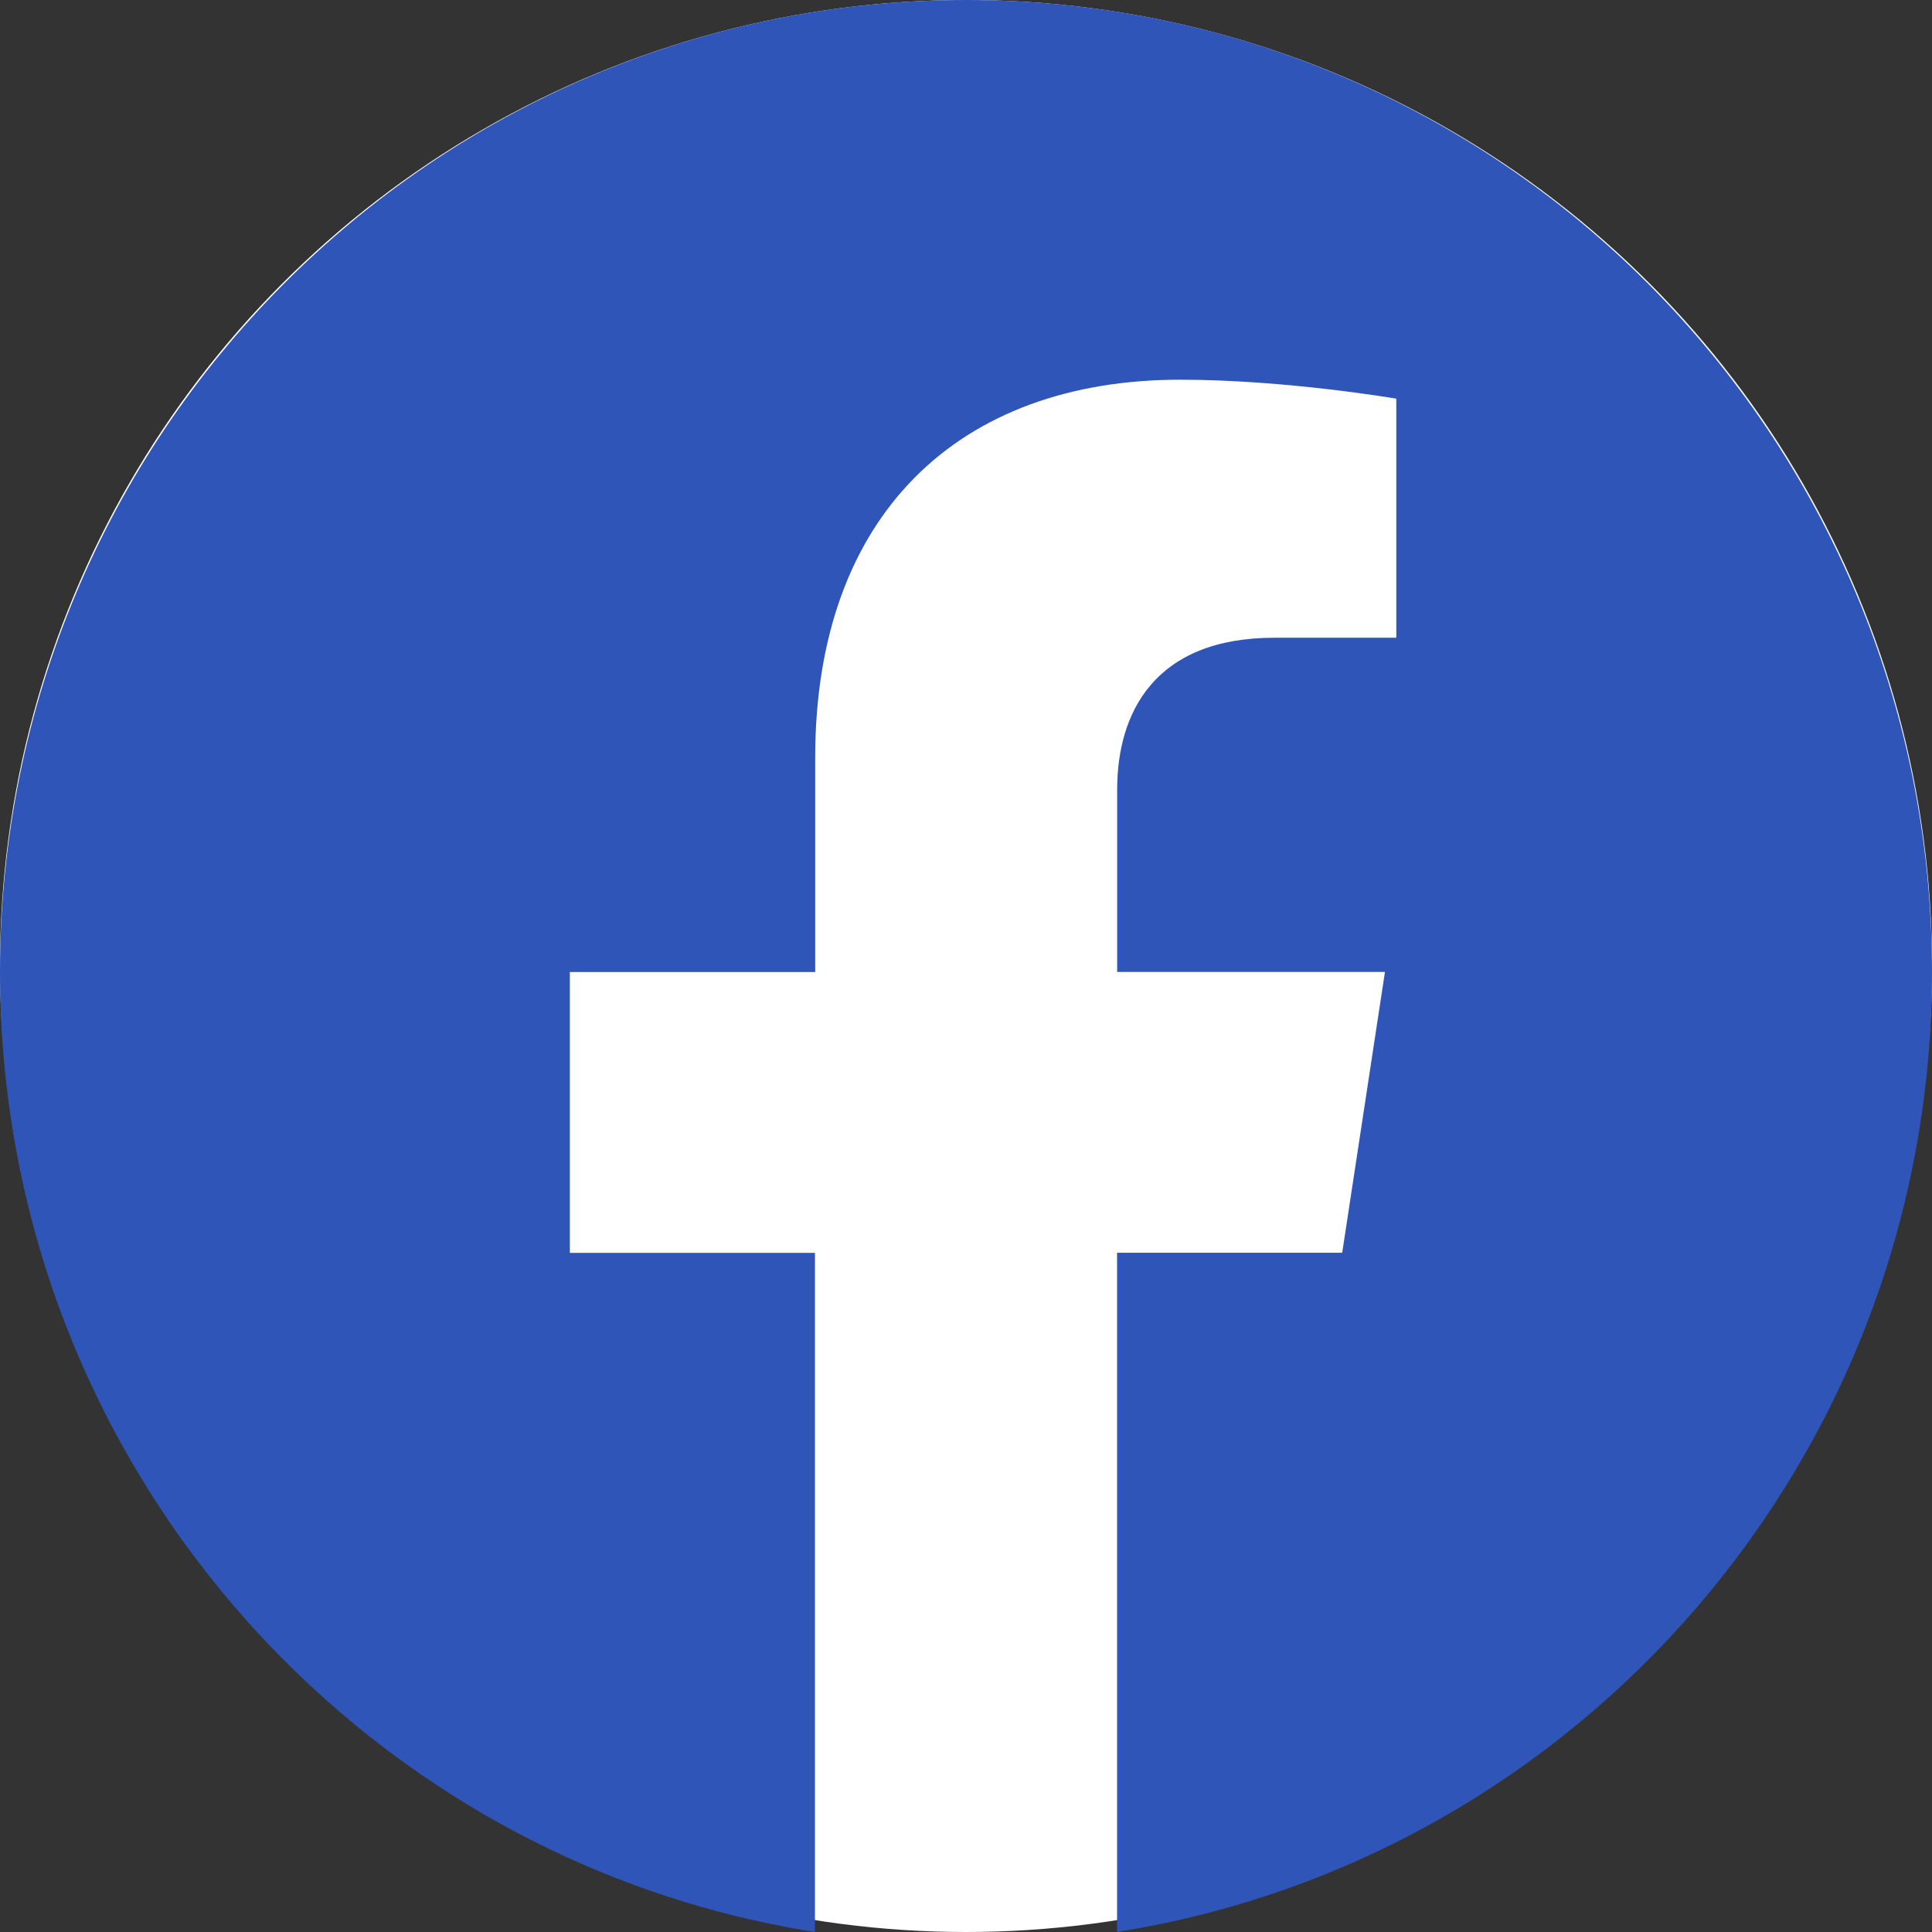
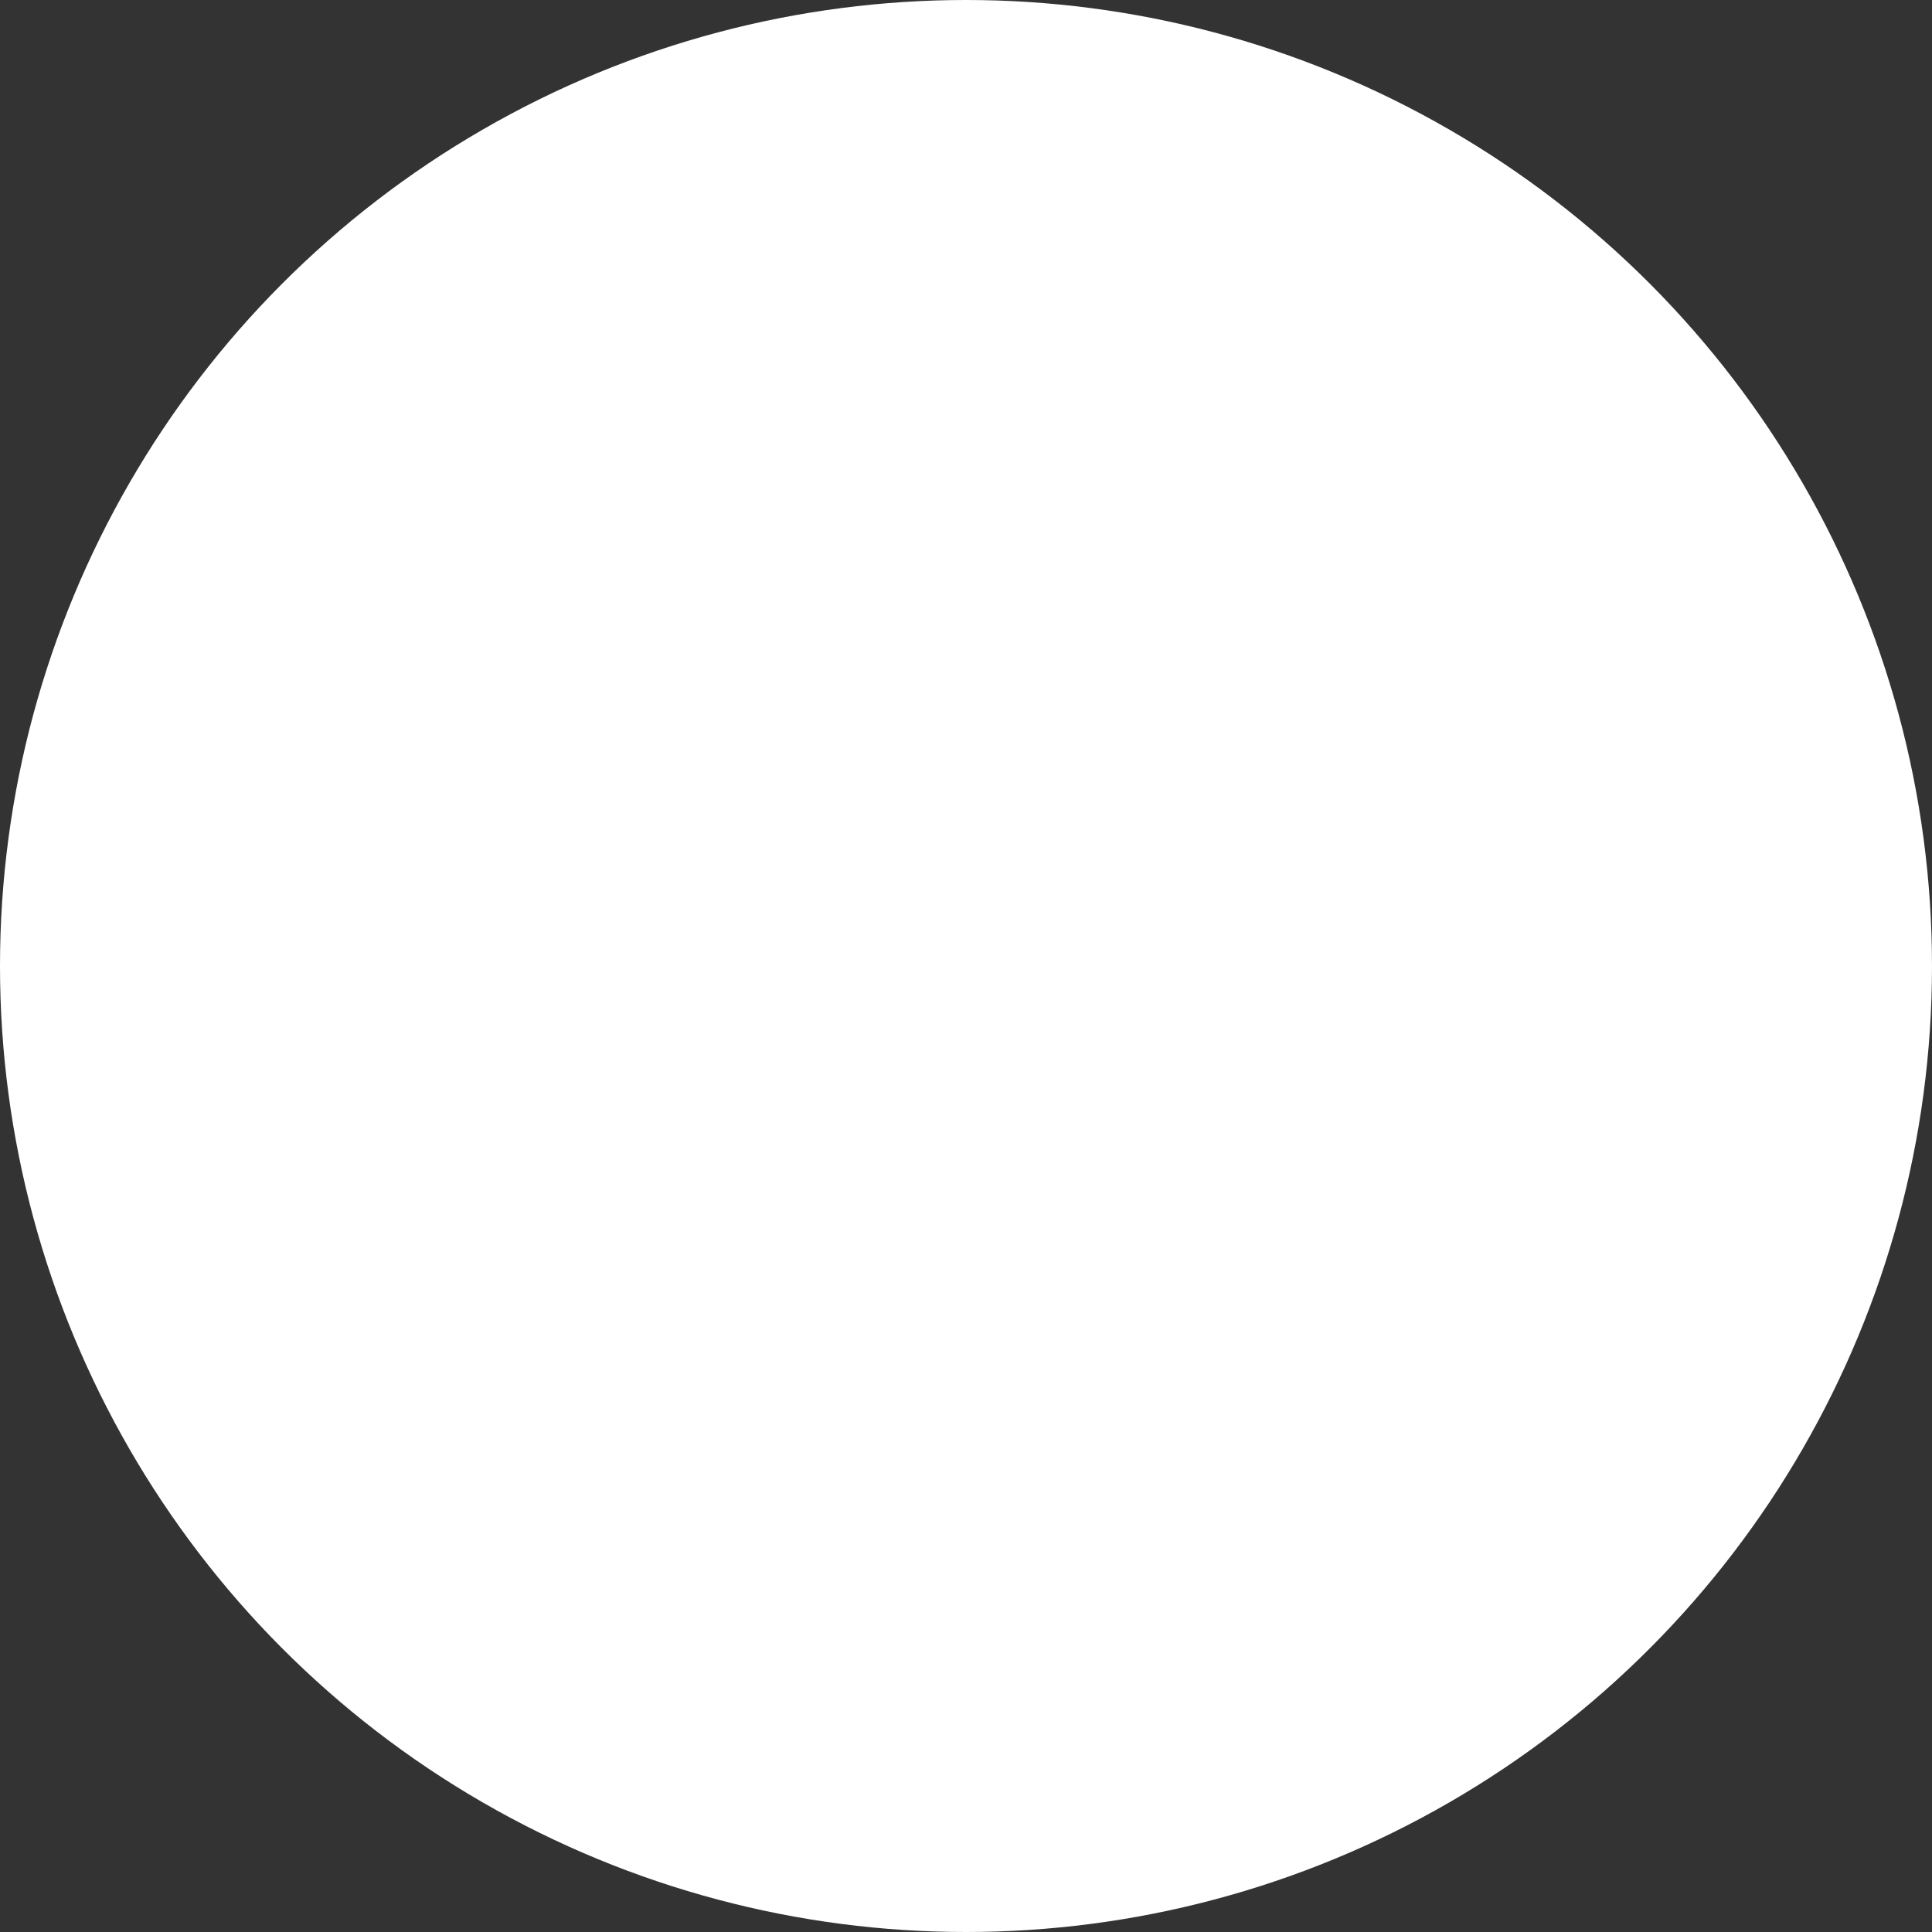
<svg xmlns="http://www.w3.org/2000/svg" width="54" height="54" viewBox="0 0 54 54" fill="none">
  <rect x="0" y="0" width="54" height="54" fill="#333333" stroke="none" />
  <circle cx="27" cy="27" r="27" fill="white" />
-   <path d="M54 27.165C54 12.162 41.912 0 27.003 0C12.088 0.003 0 12.162 0 27.169C0 40.724 9.874 51.962 22.778 54V35.018H15.928V27.169H22.785V21.179C22.785 14.372 26.818 10.613 32.983 10.613C35.939 10.613 39.027 11.143 39.027 11.143V17.825H35.622C32.271 17.825 31.225 19.92 31.225 22.07V27.165H38.71L37.515 35.015H31.222V53.997C44.126 51.958 54 40.721 54 27.165Z" fill="#2E55B7" />
</svg>